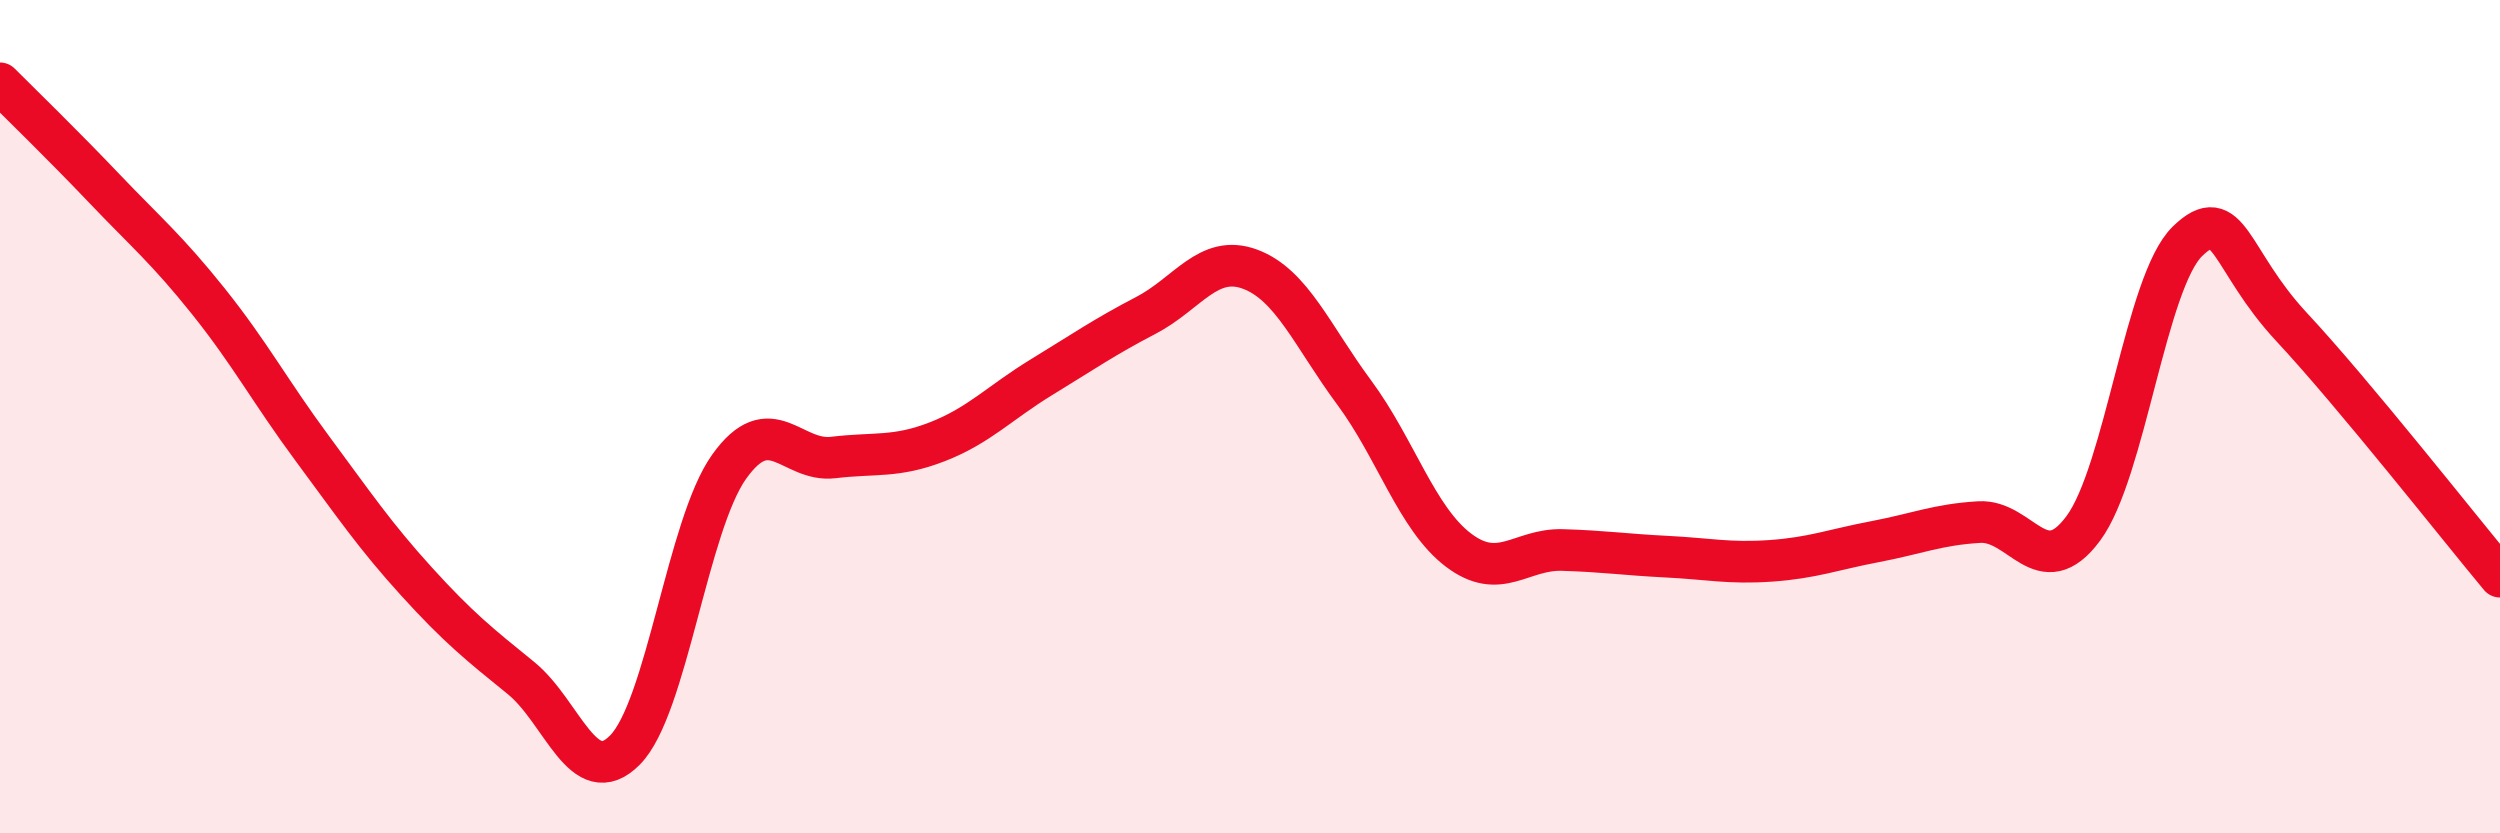
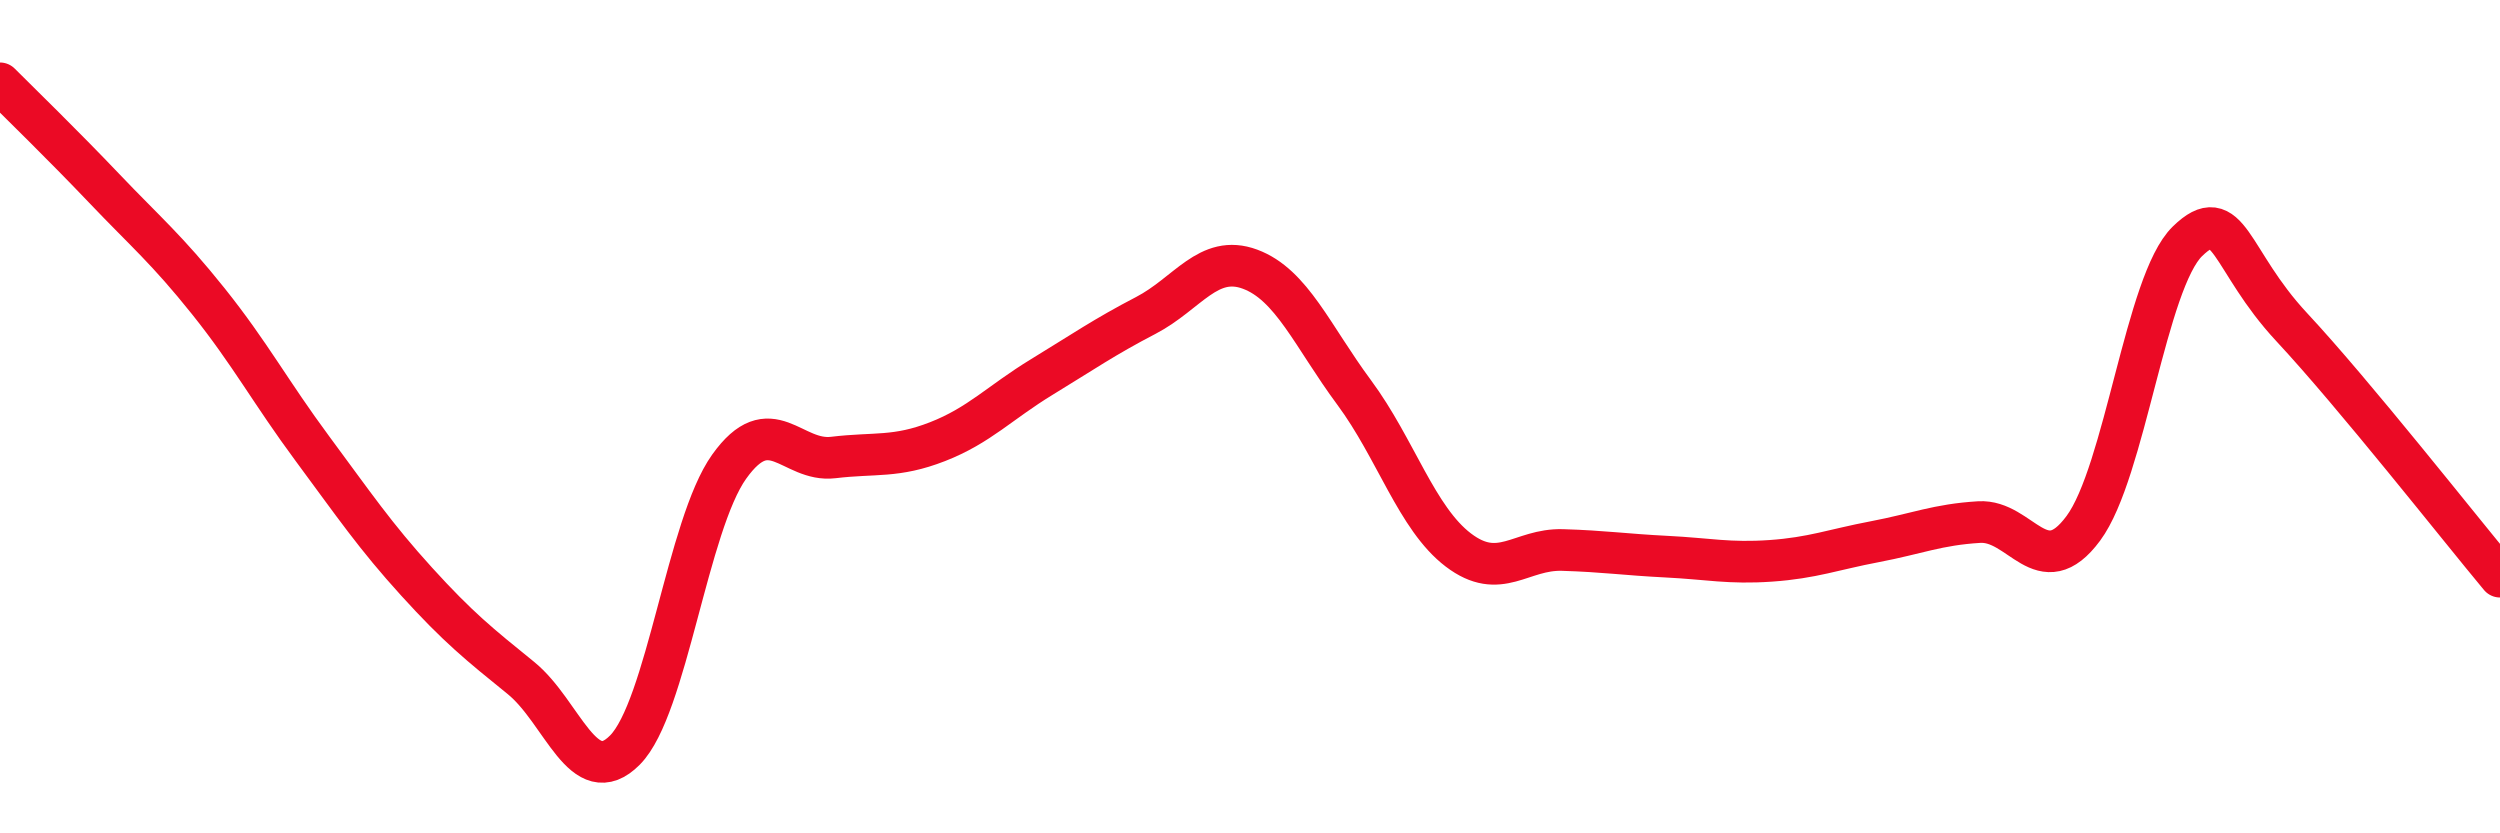
<svg xmlns="http://www.w3.org/2000/svg" width="60" height="20" viewBox="0 0 60 20">
-   <path d="M 0,2 C 0.5,2.5 1.5,3.47 2.5,4.52 C 3.5,5.57 4,5.98 5,7.23 C 6,8.48 6.5,9.42 7.5,10.77 C 8.5,12.12 9,12.86 10,13.96 C 11,15.06 11.5,15.46 12.5,16.27 C 13.5,17.08 14,19.01 15,18 C 16,16.99 16.5,12.6 17.5,11.2 C 18.5,9.8 19,11.1 20,10.98 C 21,10.86 21.5,10.99 22.5,10.6 C 23.5,10.21 24,9.66 25,9.05 C 26,8.44 26.5,8.09 27.5,7.57 C 28.5,7.05 29,6.09 30,6.46 C 31,6.83 31.5,8.07 32.5,9.42 C 33.5,10.77 34,12.44 35,13.2 C 36,13.96 36.5,13.17 37.5,13.2 C 38.5,13.23 39,13.31 40,13.36 C 41,13.41 41.5,13.53 42.5,13.46 C 43.5,13.39 44,13.19 45,13 C 46,12.81 46.5,12.59 47.5,12.53 C 48.5,12.47 49,14.03 50,12.68 C 51,11.33 51.5,6.76 52.5,5.79 C 53.5,4.82 53.5,6.24 55,7.85 C 56.5,9.46 59,12.64 60,13.84L60 20L0 20Z" fill="#EB0A25" opacity="0.1" stroke-linecap="round" stroke-linejoin="round" />
  <path d="M 0,2 C 0.5,2.5 1.5,3.47 2.5,4.52 C 3.5,5.57 4,5.98 5,7.23 C 6,8.48 6.5,9.42 7.5,10.77 C 8.5,12.12 9,12.86 10,13.96 C 11,15.06 11.5,15.46 12.5,16.27 C 13.5,17.08 14,19.01 15,18 C 16,16.99 16.5,12.6 17.5,11.2 C 18.5,9.8 19,11.1 20,10.98 C 21,10.86 21.5,10.99 22.5,10.6 C 23.5,10.21 24,9.66 25,9.05 C 26,8.44 26.5,8.09 27.5,7.57 C 28.5,7.05 29,6.09 30,6.46 C 31,6.83 31.5,8.07 32.5,9.42 C 33.5,10.77 34,12.44 35,13.2 C 36,13.96 36.5,13.17 37.5,13.2 C 38.5,13.23 39,13.31 40,13.36 C 41,13.41 41.5,13.53 42.5,13.46 C 43.5,13.39 44,13.19 45,13 C 46,12.81 46.5,12.59 47.5,12.53 C 48.5,12.47 49,14.03 50,12.68 C 51,11.33 51.5,6.76 52.5,5.79 C 53.5,4.82 53.5,6.24 55,7.85 C 56.5,9.46 59,12.64 60,13.84" stroke="#EB0A25" stroke-width="1" fill="none" stroke-linecap="round" stroke-linejoin="round" />
</svg>